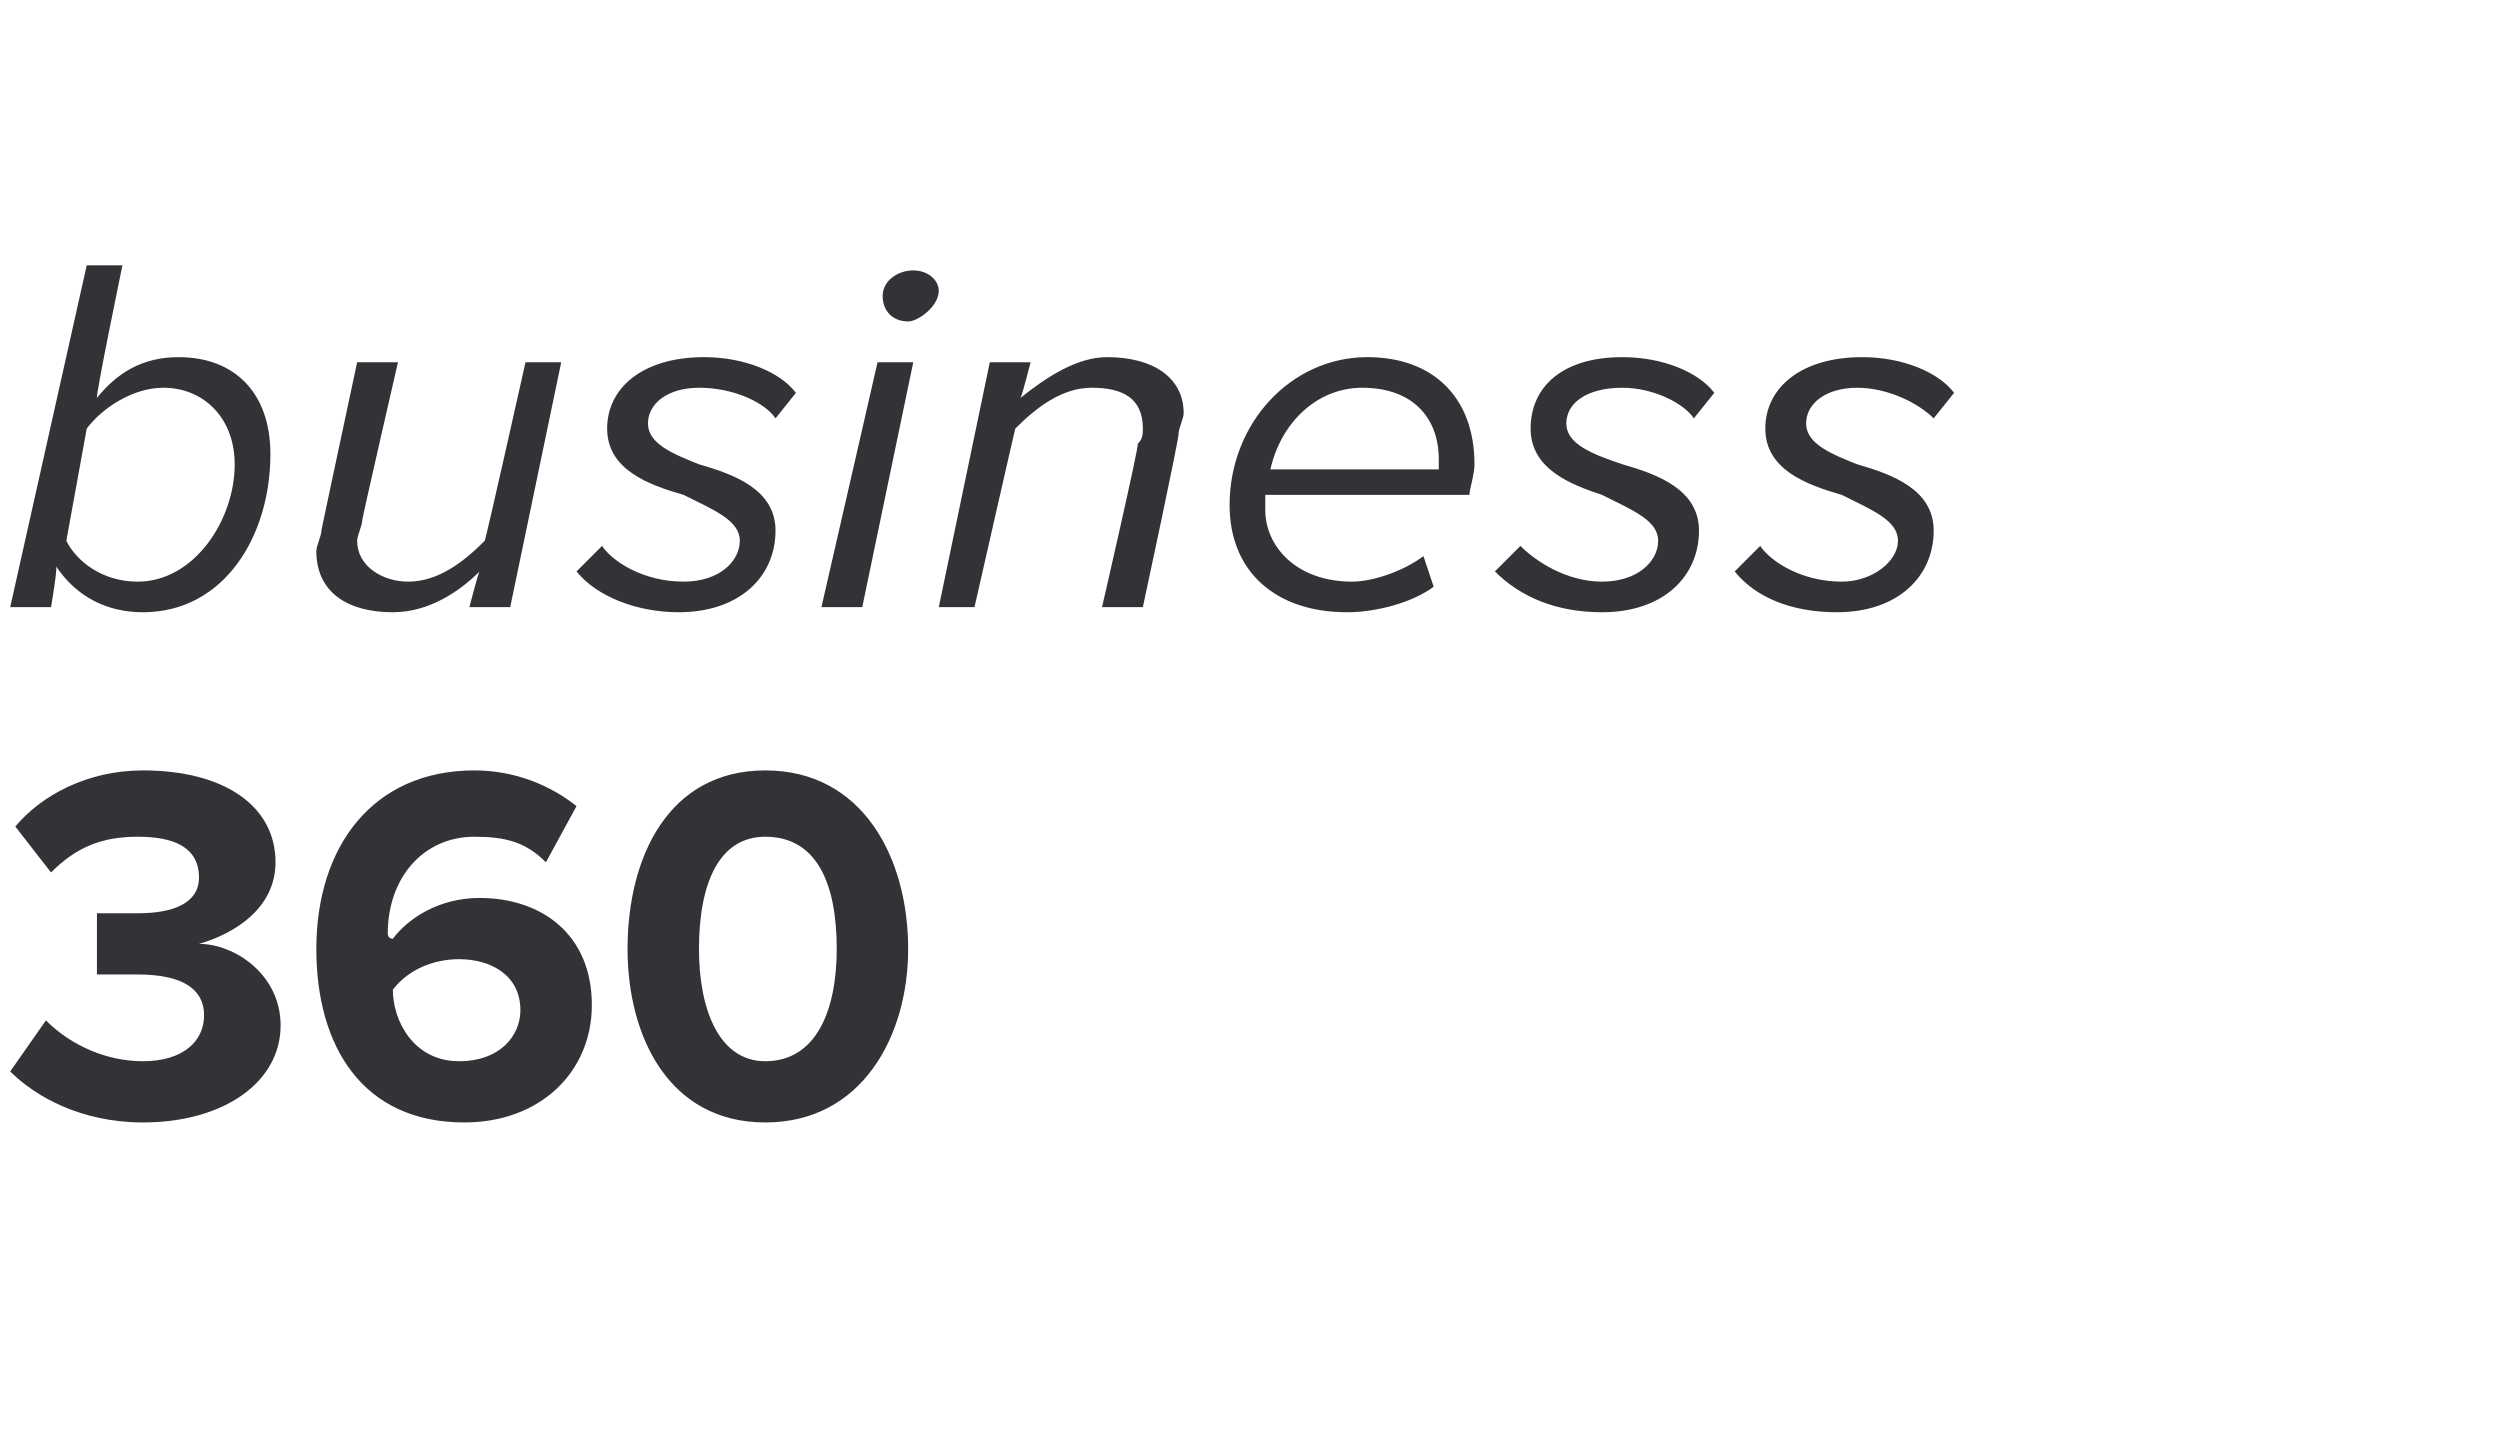
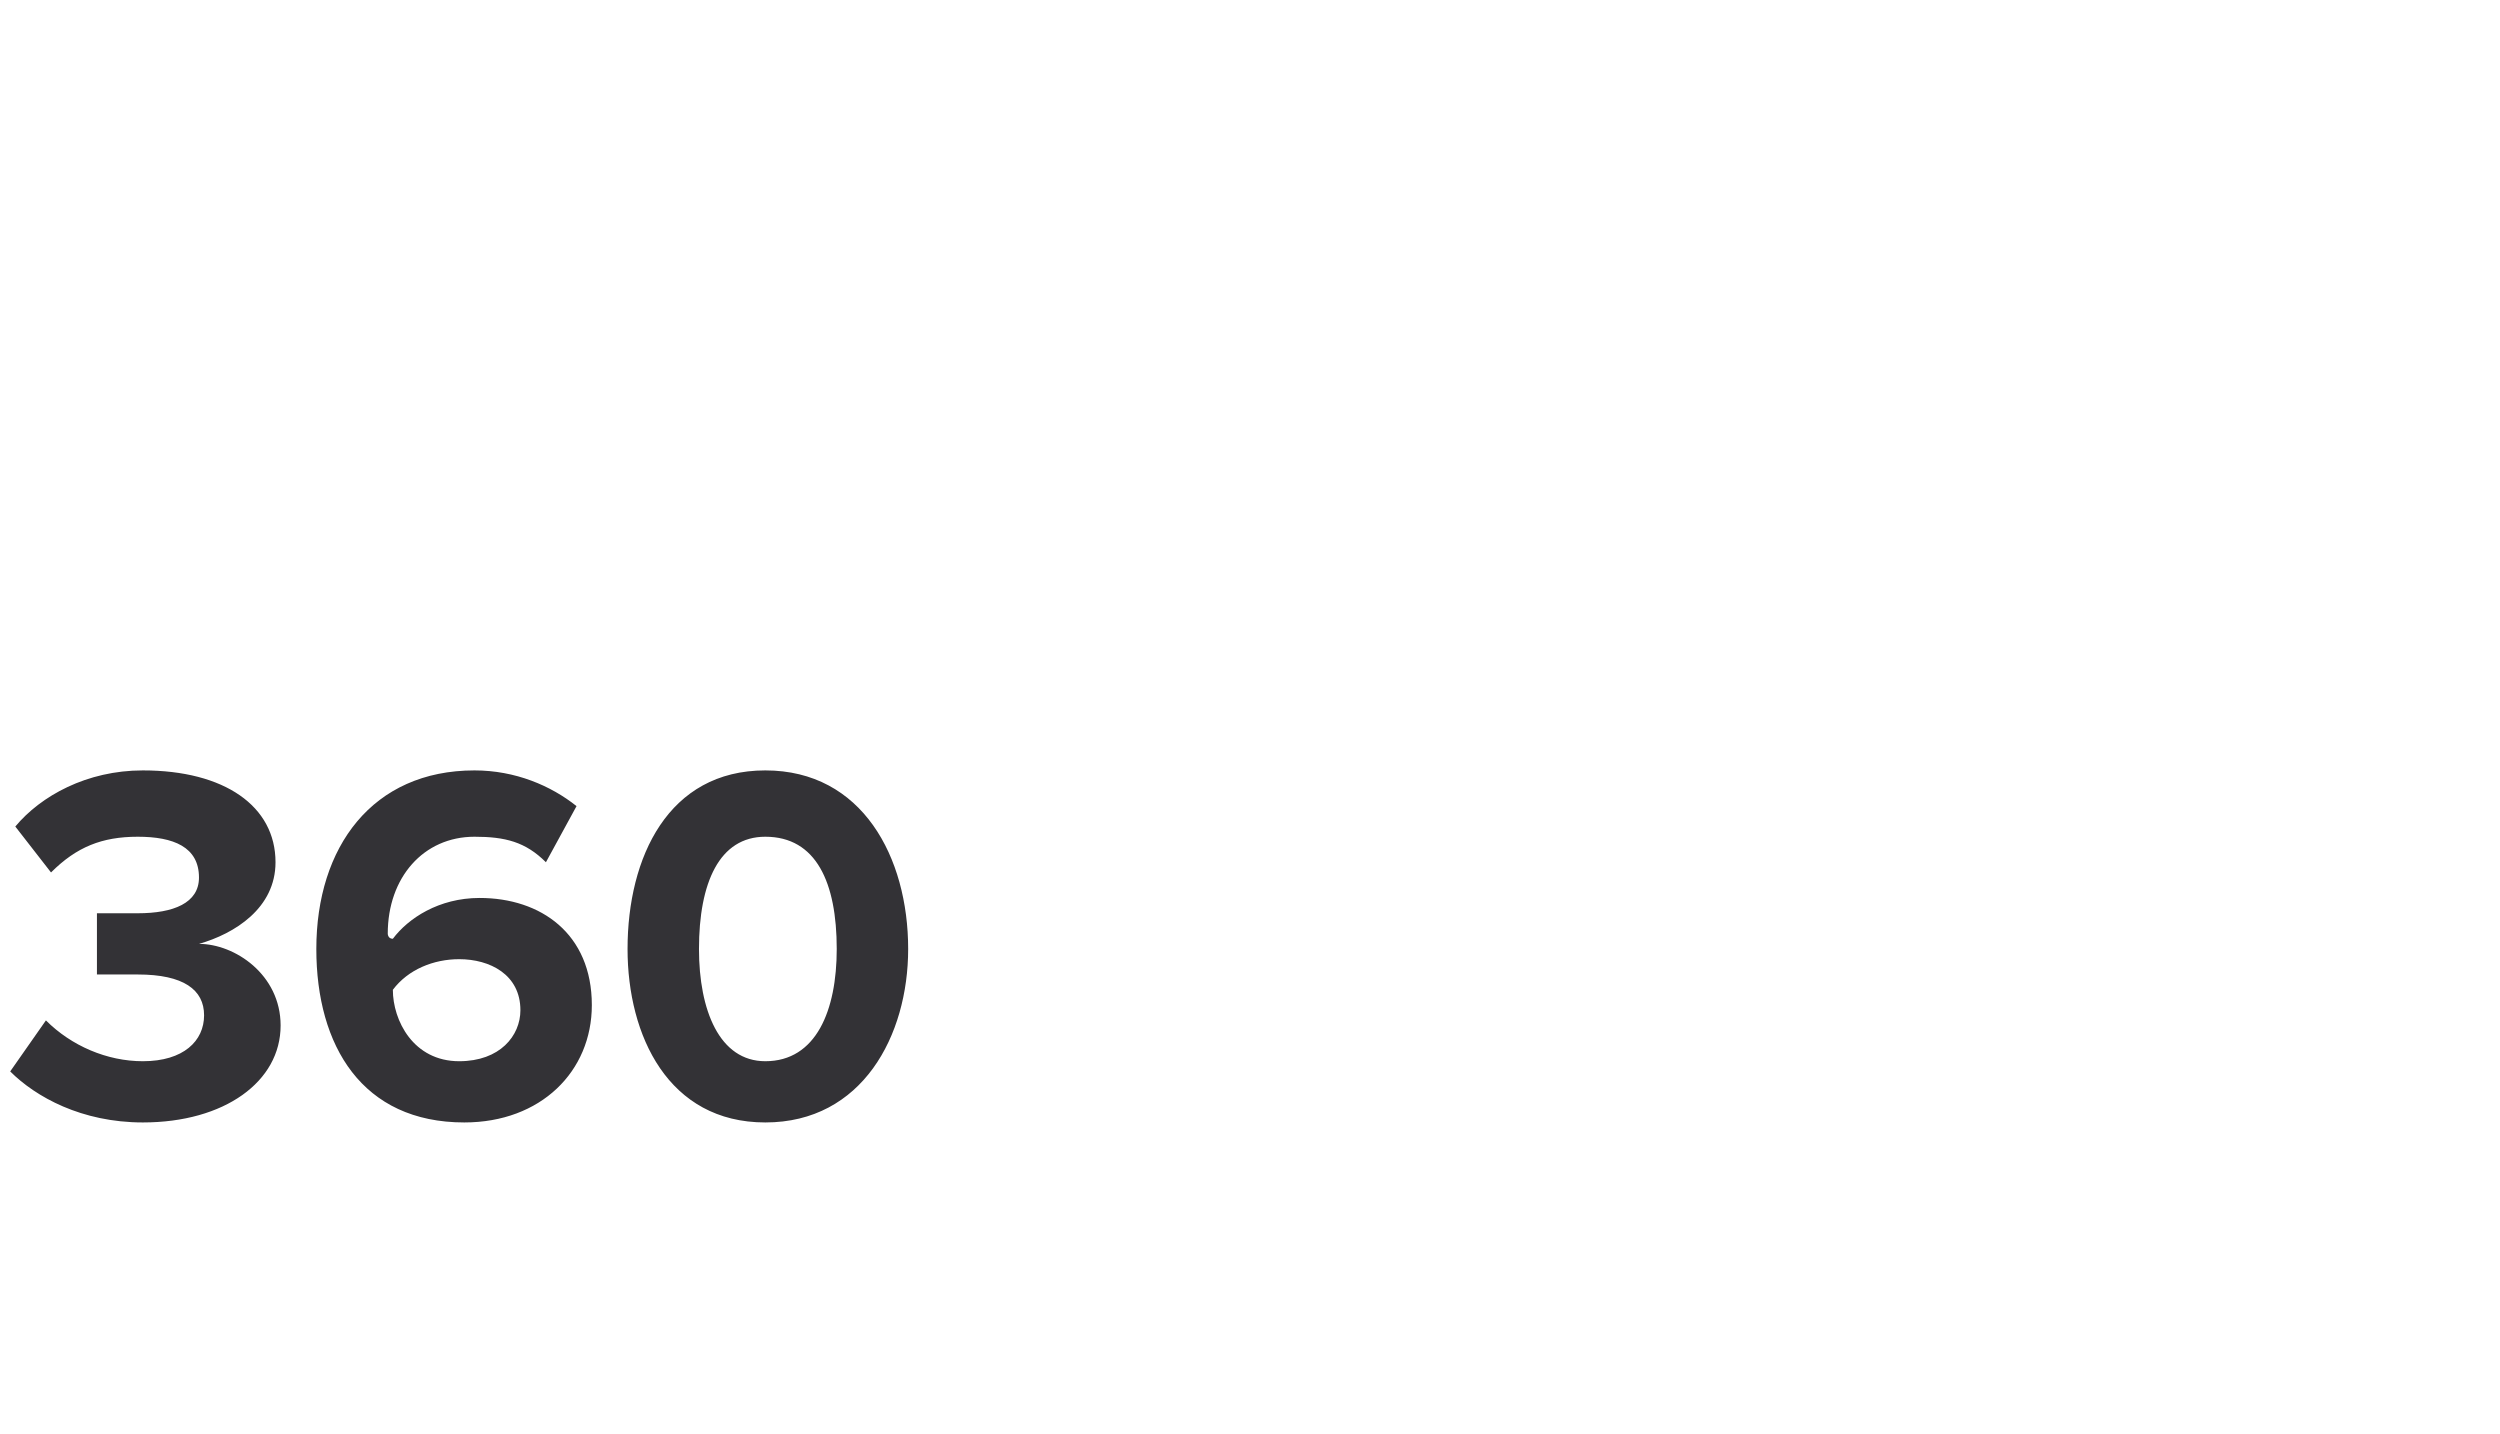
<svg xmlns="http://www.w3.org/2000/svg" version="1.1" width="49px" height="28.1px" viewBox="0 -4 49 28.1" style="top:-4px">
  <desc>business 360</desc>
  <defs />
  <g id="Polygon63130">
    <path d="M 0.9 16 C 1.4 16.5 2.1 16.8 2.8 16.8 C 3.6 16.8 4 16.4 4 15.9 C 4 15.4 3.6 15.1 2.7 15.1 C 2.4 15.1 2 15.1 1.9 15.1 C 1.9 15.1 1.9 13.9 1.9 13.9 C 2 13.9 2.4 13.9 2.7 13.9 C 3.4 13.9 3.9 13.7 3.9 13.2 C 3.9 12.6 3.4 12.4 2.7 12.4 C 2 12.4 1.5 12.6 1 13.1 C 1 13.1 0.3 12.2 0.3 12.2 C 0.8 11.6 1.7 11.1 2.8 11.1 C 4.4 11.1 5.4 11.8 5.4 12.9 C 5.4 13.8 4.6 14.3 3.9 14.5 C 4.6 14.5 5.5 15.1 5.5 16.1 C 5.5 17.2 4.4 18 2.8 18 C 1.6 18 0.7 17.5 0.2 17 C 0.2 17 0.9 16 0.9 16 Z M 9.3 11.1 C 10.1 11.1 10.8 11.4 11.3 11.8 C 11.3 11.8 10.7 12.9 10.7 12.9 C 10.3 12.5 9.9 12.4 9.3 12.4 C 8.3 12.4 7.6 13.2 7.6 14.3 C 7.6 14.3 7.6 14.4 7.7 14.4 C 8 14 8.6 13.6 9.4 13.6 C 10.6 13.6 11.6 14.3 11.6 15.7 C 11.6 17 10.6 18 9.1 18 C 7.1 18 6.2 16.5 6.2 14.6 C 6.2 12.6 7.3 11.1 9.3 11.1 Z M 9 14.8 C 8.5 14.8 8 15 7.7 15.4 C 7.7 16 8.1 16.8 9 16.8 C 9.8 16.8 10.2 16.3 10.2 15.8 C 10.2 15.1 9.6 14.8 9 14.8 Z M 15 11.1 C 16.9 11.1 17.8 12.8 17.8 14.6 C 17.8 16.3 16.9 18 15 18 C 13.1 18 12.3 16.3 12.3 14.6 C 12.3 12.8 13.1 11.1 15 11.1 Z M 15 12.4 C 14.1 12.4 13.7 13.3 13.7 14.6 C 13.7 15.8 14.1 16.8 15 16.8 C 16 16.8 16.4 15.8 16.4 14.6 C 16.4 13.3 16 12.4 15 12.4 Z " stroke="none" fill="#333236" />
  </g>
  <g id="Polygon63129">
-     <path d="M 1 7.9 L 0.2 7.9 L 1.7 1.2 L 2.4 1.2 C 2.4 1.2 1.87 3.76 1.9 3.8 C 2.3 3.3 2.8 3 3.5 3 C 4.6 3 5.3 3.7 5.3 4.9 C 5.3 6.5 4.4 8 2.8 8 C 2.1 8 1.5 7.7 1.1 7.1 C 1.13 7.14 1 7.9 1 7.9 Z M 3.2 3.6 C 2.6 3.6 2 4 1.7 4.4 C 1.7 4.4 1.3 6.6 1.3 6.6 C 1.5 7 2 7.4 2.7 7.4 C 3.8 7.4 4.6 6.2 4.6 5.1 C 4.6 4.2 4 3.6 3.2 3.6 Z M 7.8 3.1 C 7.8 3.1 7.08 6.23 7.1 6.2 C 7.1 6.3 7 6.5 7 6.6 C 7 7.1 7.5 7.4 8 7.4 C 8.6 7.4 9.1 7 9.5 6.6 C 9.52 6.59 10.3 3.1 10.3 3.1 L 11 3.1 L 10 7.9 L 9.2 7.9 C 9.2 7.9 9.38 7.2 9.4 7.2 C 9 7.6 8.4 8 7.7 8 C 6.8 8 6.2 7.6 6.2 6.8 C 6.2 6.7 6.3 6.5 6.3 6.4 C 6.29 6.42 7 3.1 7 3.1 L 7.8 3.1 Z M 11.8 6.7 C 12 7 12.6 7.4 13.4 7.4 C 14.1 7.4 14.5 7 14.5 6.6 C 14.5 6.2 14 6 13.4 5.7 C 12.7 5.5 11.9 5.2 11.9 4.4 C 11.9 3.6 12.6 3 13.8 3 C 14.6 3 15.3 3.3 15.6 3.7 C 15.6 3.7 15.2 4.2 15.2 4.2 C 15 3.9 14.4 3.6 13.7 3.6 C 13.1 3.6 12.7 3.9 12.7 4.3 C 12.7 4.7 13.2 4.9 13.7 5.1 C 14.4 5.3 15.2 5.6 15.2 6.4 C 15.2 7.3 14.5 8 13.3 8 C 12.5 8 11.7 7.7 11.3 7.2 C 11.3 7.2 11.8 6.7 11.8 6.7 Z M 17.9 1.3 C 18.2 1.3 18.4 1.5 18.4 1.7 C 18.4 2 18 2.3 17.8 2.3 C 17.5 2.3 17.3 2.1 17.3 1.8 C 17.3 1.5 17.6 1.3 17.9 1.3 Z M 16.1 7.9 L 17.2 3.1 L 17.9 3.1 L 16.9 7.9 L 16.1 7.9 Z M 21.6 7.9 C 21.6 7.9 22.33 4.73 22.3 4.7 C 22.4 4.6 22.4 4.5 22.4 4.4 C 22.4 3.8 22 3.6 21.4 3.6 C 20.8 3.6 20.3 4 19.9 4.4 C 19.9 4.38 19.1 7.9 19.1 7.9 L 18.4 7.9 L 19.4 3.1 L 20.2 3.1 C 20.2 3.1 20.03 3.77 20 3.8 C 20.5 3.4 21.1 3 21.7 3 C 22.6 3 23.2 3.4 23.2 4.1 C 23.2 4.2 23.1 4.4 23.1 4.5 C 23.12 4.55 22.4 7.9 22.4 7.9 L 21.6 7.9 Z M 26.8 3 C 28.1 3 28.9 3.8 28.9 5.1 C 28.9 5.3 28.8 5.6 28.8 5.7 C 28.8 5.7 24.8 5.7 24.8 5.7 C 24.8 5.8 24.8 5.9 24.8 6 C 24.8 6.7 25.4 7.4 26.5 7.4 C 26.9 7.4 27.5 7.2 27.9 6.9 C 27.9 6.9 28.1 7.5 28.1 7.5 C 27.7 7.8 27 8 26.4 8 C 25 8 24.1 7.2 24.1 5.9 C 24.1 4.3 25.3 3 26.8 3 Z M 28.2 5.2 C 28.2 5.1 28.2 5 28.2 5 C 28.2 4.2 27.7 3.6 26.7 3.6 C 25.8 3.6 25.1 4.3 24.9 5.2 C 24.9 5.2 28.2 5.2 28.2 5.2 Z M 29.8 6.7 C 30.1 7 30.7 7.4 31.4 7.4 C 32.1 7.4 32.5 7 32.5 6.6 C 32.5 6.2 32 6 31.4 5.7 C 30.8 5.5 30 5.2 30 4.4 C 30 3.6 30.6 3 31.8 3 C 32.6 3 33.3 3.3 33.6 3.7 C 33.6 3.7 33.2 4.2 33.2 4.2 C 33 3.9 32.4 3.6 31.8 3.6 C 31.1 3.6 30.7 3.9 30.7 4.3 C 30.7 4.7 31.2 4.9 31.8 5.1 C 32.5 5.3 33.3 5.6 33.3 6.4 C 33.3 7.3 32.6 8 31.4 8 C 30.5 8 29.8 7.7 29.3 7.2 C 29.3 7.2 29.8 6.7 29.8 6.7 Z M 34.5 6.7 C 34.7 7 35.3 7.4 36.1 7.4 C 36.7 7.4 37.2 7 37.2 6.6 C 37.2 6.2 36.7 6 36.1 5.7 C 35.4 5.5 34.6 5.2 34.6 4.4 C 34.6 3.6 35.3 3 36.5 3 C 37.3 3 38 3.3 38.3 3.7 C 38.3 3.7 37.9 4.2 37.9 4.2 C 37.6 3.9 37 3.6 36.4 3.6 C 35.8 3.6 35.4 3.9 35.4 4.3 C 35.4 4.7 35.9 4.9 36.4 5.1 C 37.1 5.3 37.9 5.6 37.9 6.4 C 37.9 7.3 37.2 8 36 8 C 35.1 8 34.4 7.7 34 7.2 C 34 7.2 34.5 6.7 34.5 6.7 Z " stroke="none" fill="#333236" />
-   </g>
+     </g>
</svg>